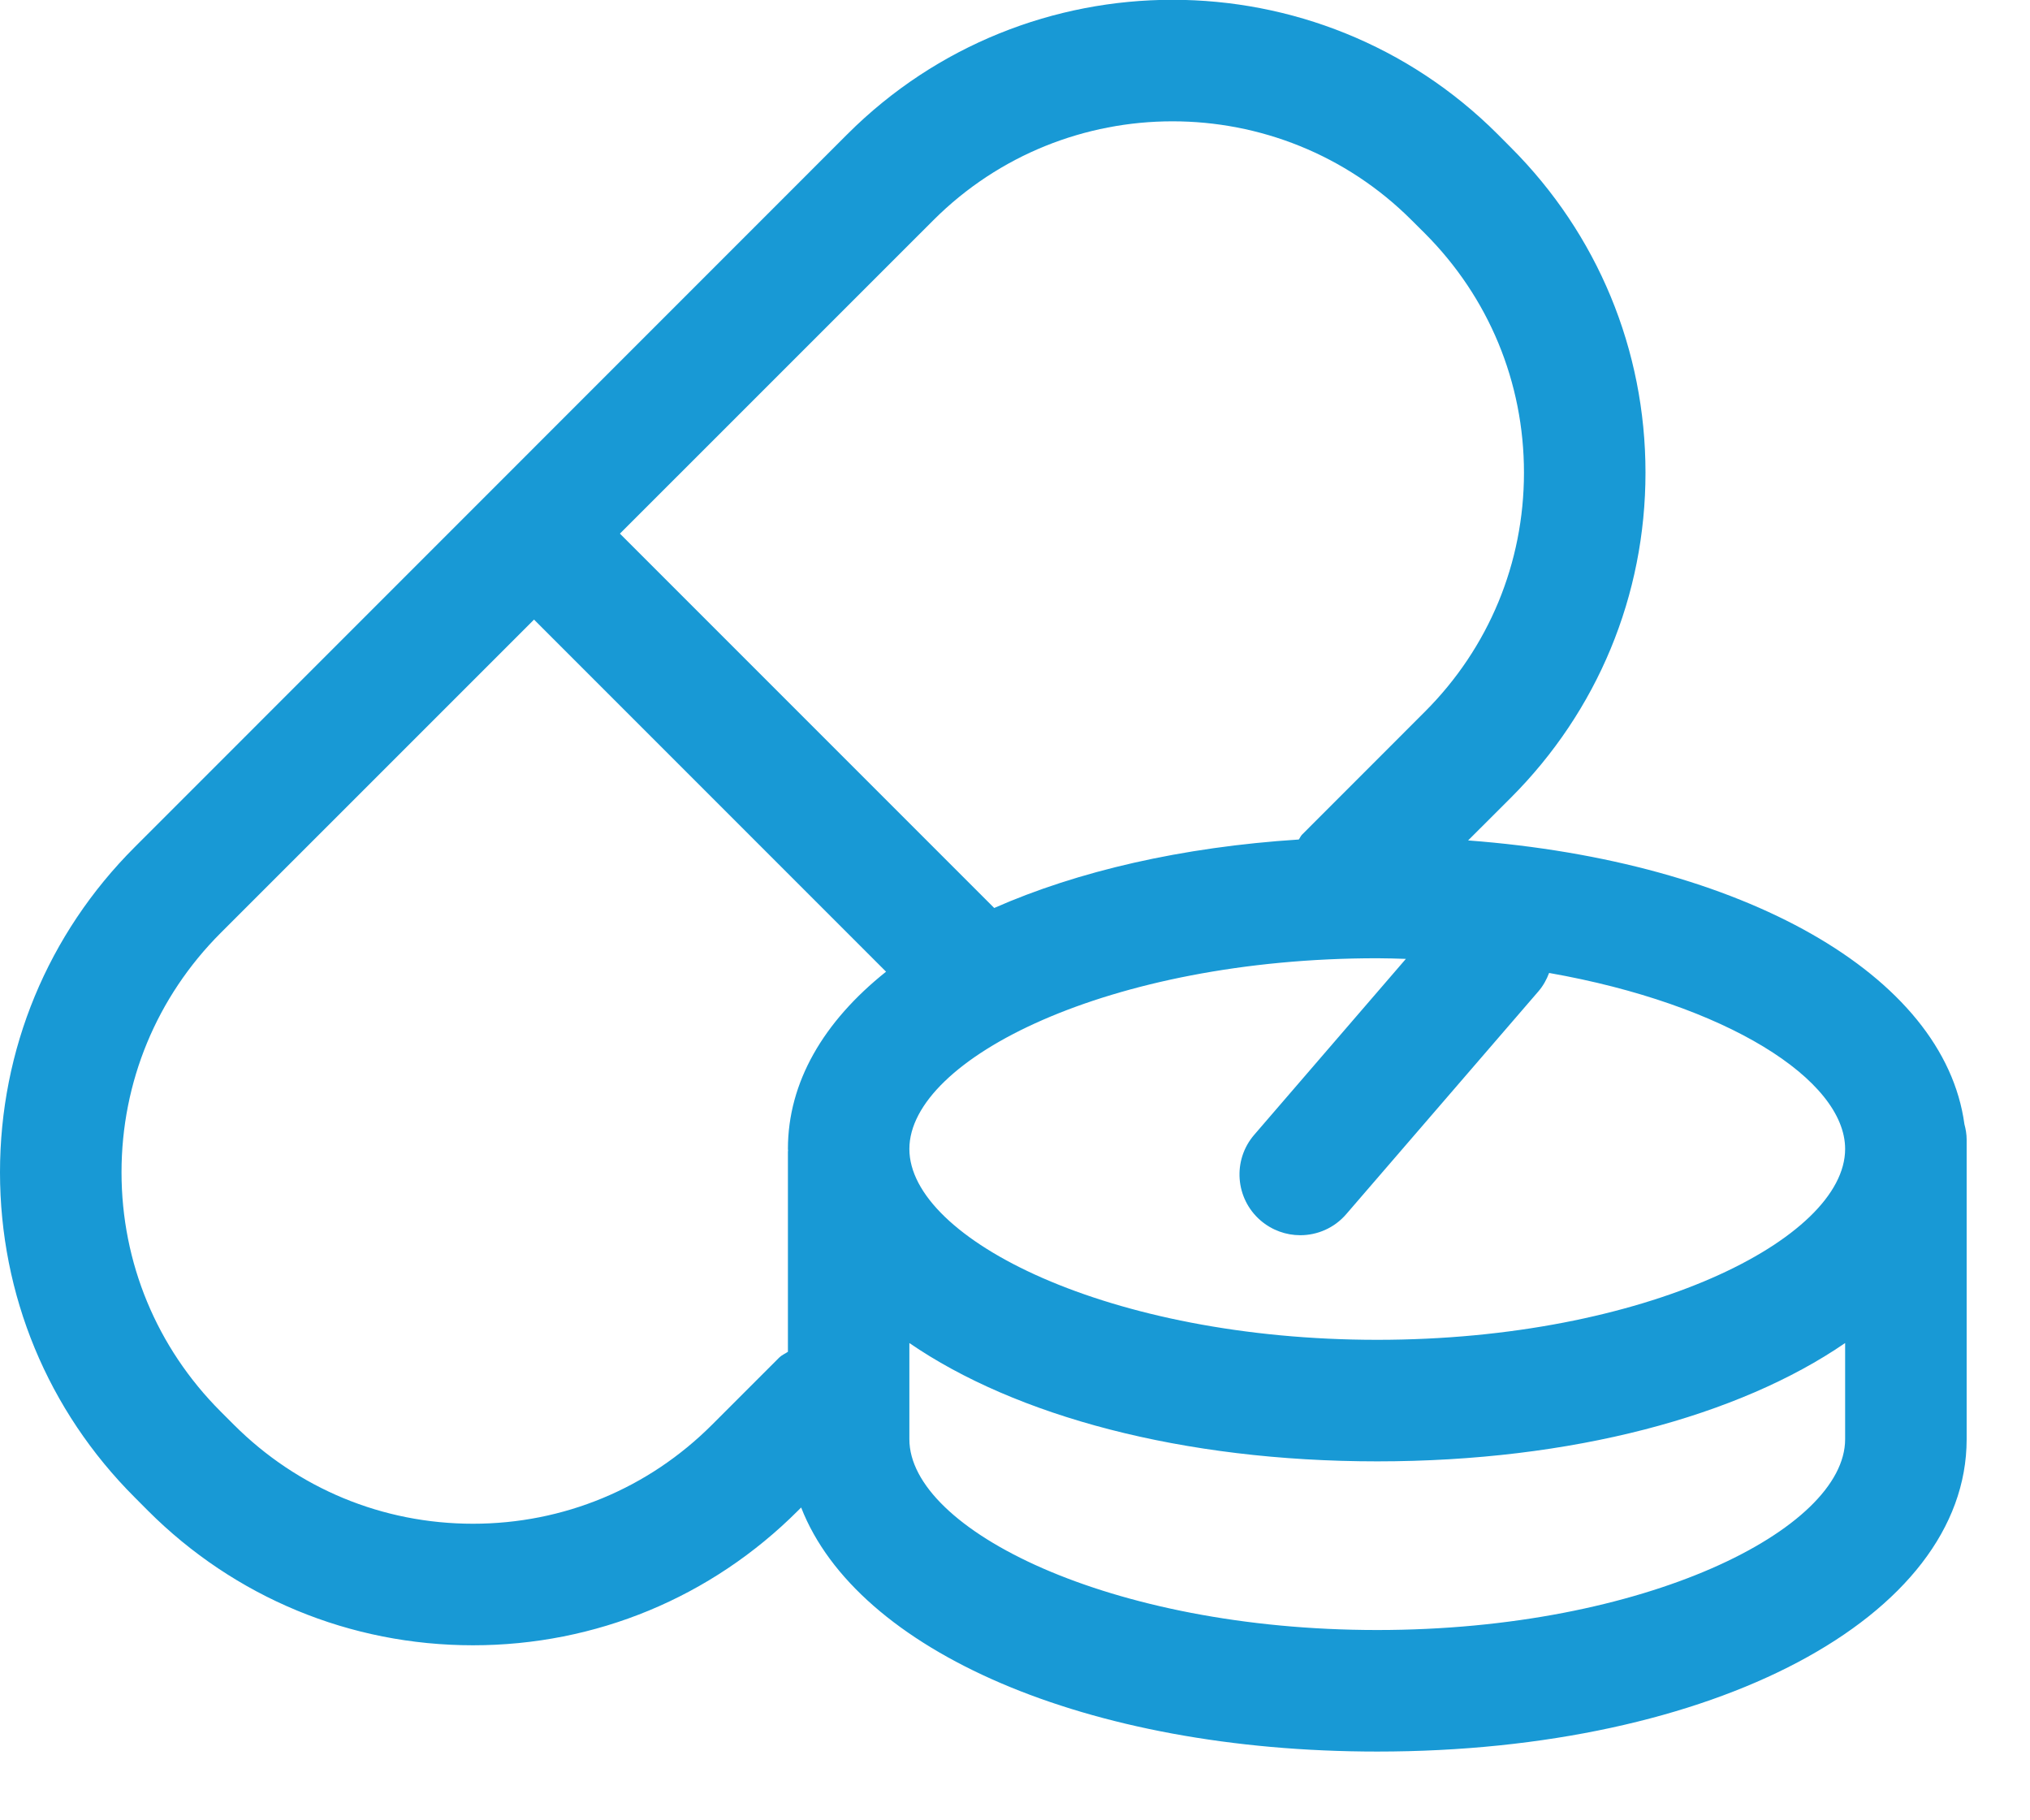
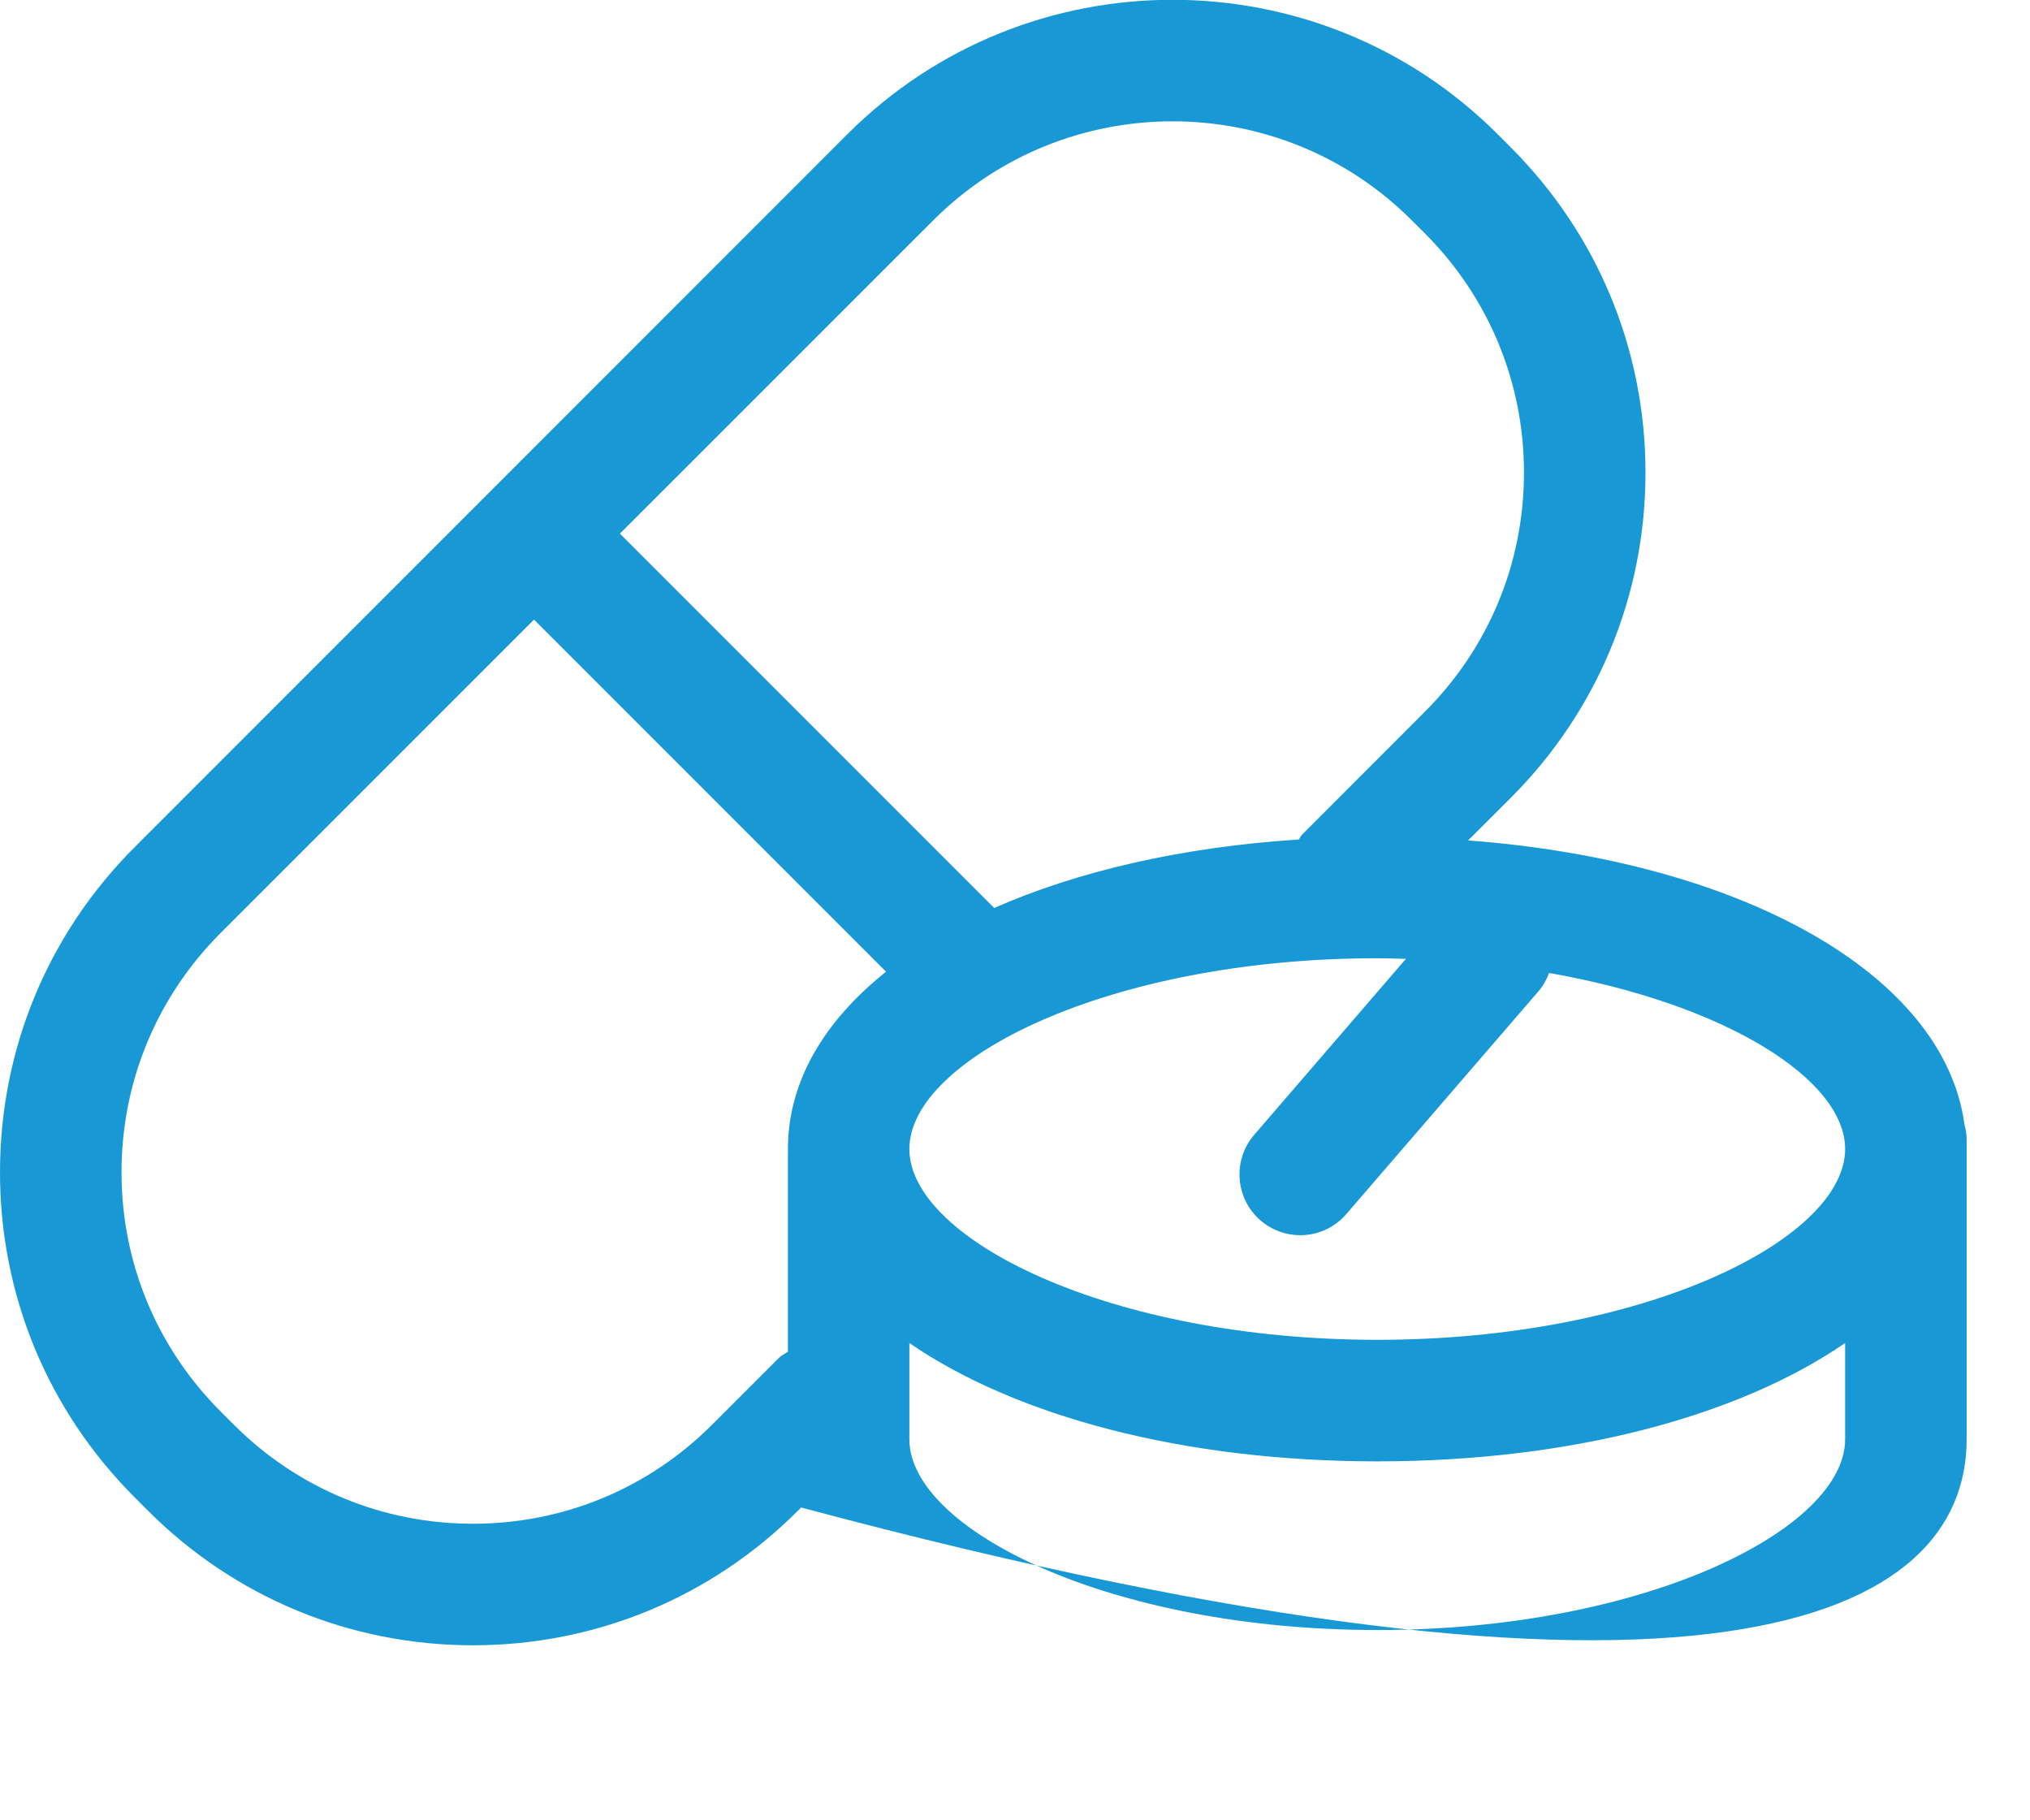
<svg xmlns="http://www.w3.org/2000/svg" width="29" height="26" viewBox="0 0 29 26" fill="none">
-   <path d="M28.063 16.057C27.773 13.922 24.896 12.3 20.973 12.004L21.583 11.395C22.823 10.154 23.507 8.505 23.507 6.751C23.507 4.996 22.823 3.346 21.583 2.106L21.395 1.917C18.834 -0.643 14.667 -0.643 12.105 1.917L1.924 12.1C0.683 13.34 0 14.99 0 16.744C0 18.498 0.683 20.147 1.924 21.387L2.112 21.576C3.353 22.817 5.002 23.5 6.757 23.5C8.511 23.5 10.16 22.817 11.401 21.576L11.445 21.532C12.241 23.574 15.512 25.018 19.675 25.018C24.475 25.018 28.095 23.1 28.095 20.557V16.277C28.095 16.201 28.082 16.127 28.063 16.057ZM26.359 16.411C26.359 17.697 23.5 19.137 19.675 19.137C15.85 19.137 12.991 17.697 12.991 16.411C12.991 15.125 15.85 13.687 19.675 13.687C19.814 13.687 19.949 13.692 20.084 13.696L17.918 16.208C17.605 16.57 17.645 17.119 18.008 17.432C18.172 17.573 18.374 17.643 18.575 17.643C18.818 17.643 19.061 17.541 19.232 17.342L21.978 14.159C22.046 14.08 22.095 13.99 22.13 13.897C24.658 14.342 26.359 15.421 26.359 16.411ZM13.334 3.145C15.218 1.262 18.283 1.262 20.166 3.145L20.355 3.333C21.268 4.247 21.771 5.46 21.771 6.751C21.771 8.041 21.268 9.254 20.355 10.166L18.598 11.924C18.579 11.944 18.571 11.97 18.554 11.991C16.884 12.098 15.394 12.444 14.203 12.969L8.856 7.622L13.334 3.145ZM10.173 20.349C9.261 21.262 8.047 21.764 6.757 21.764C5.466 21.764 4.253 21.262 3.34 20.349L3.151 20.16C2.239 19.247 1.736 18.035 1.736 16.744C1.736 15.453 2.239 14.24 3.151 13.327L7.629 8.85L12.658 13.879C11.766 14.59 11.256 15.456 11.256 16.411C11.256 16.419 11.257 16.425 11.258 16.432C11.257 16.438 11.256 16.444 11.256 16.45V19.308C11.214 19.337 11.168 19.354 11.131 19.391L10.173 20.349ZM19.675 23.282C15.85 23.282 12.991 21.843 12.991 20.557V19.183C14.505 20.223 16.888 20.873 19.675 20.873C22.462 20.873 24.845 20.223 26.359 19.183V20.557C26.359 21.843 23.5 23.282 19.675 23.282Z" fill="#1899D5" />
+   <path d="M28.063 16.057C27.773 13.922 24.896 12.3 20.973 12.004L21.583 11.395C22.823 10.154 23.507 8.505 23.507 6.751C23.507 4.996 22.823 3.346 21.583 2.106L21.395 1.917C18.834 -0.643 14.667 -0.643 12.105 1.917L1.924 12.1C0.683 13.34 0 14.99 0 16.744C0 18.498 0.683 20.147 1.924 21.387L2.112 21.576C3.353 22.817 5.002 23.5 6.757 23.5C8.511 23.5 10.16 22.817 11.401 21.576L11.445 21.532C24.475 25.018 28.095 23.1 28.095 20.557V16.277C28.095 16.201 28.082 16.127 28.063 16.057ZM26.359 16.411C26.359 17.697 23.5 19.137 19.675 19.137C15.85 19.137 12.991 17.697 12.991 16.411C12.991 15.125 15.85 13.687 19.675 13.687C19.814 13.687 19.949 13.692 20.084 13.696L17.918 16.208C17.605 16.57 17.645 17.119 18.008 17.432C18.172 17.573 18.374 17.643 18.575 17.643C18.818 17.643 19.061 17.541 19.232 17.342L21.978 14.159C22.046 14.08 22.095 13.99 22.13 13.897C24.658 14.342 26.359 15.421 26.359 16.411ZM13.334 3.145C15.218 1.262 18.283 1.262 20.166 3.145L20.355 3.333C21.268 4.247 21.771 5.46 21.771 6.751C21.771 8.041 21.268 9.254 20.355 10.166L18.598 11.924C18.579 11.944 18.571 11.97 18.554 11.991C16.884 12.098 15.394 12.444 14.203 12.969L8.856 7.622L13.334 3.145ZM10.173 20.349C9.261 21.262 8.047 21.764 6.757 21.764C5.466 21.764 4.253 21.262 3.34 20.349L3.151 20.16C2.239 19.247 1.736 18.035 1.736 16.744C1.736 15.453 2.239 14.24 3.151 13.327L7.629 8.85L12.658 13.879C11.766 14.59 11.256 15.456 11.256 16.411C11.256 16.419 11.257 16.425 11.258 16.432C11.257 16.438 11.256 16.444 11.256 16.45V19.308C11.214 19.337 11.168 19.354 11.131 19.391L10.173 20.349ZM19.675 23.282C15.85 23.282 12.991 21.843 12.991 20.557V19.183C14.505 20.223 16.888 20.873 19.675 20.873C22.462 20.873 24.845 20.223 26.359 19.183V20.557C26.359 21.843 23.5 23.282 19.675 23.282Z" fill="#1899D5" />
</svg>